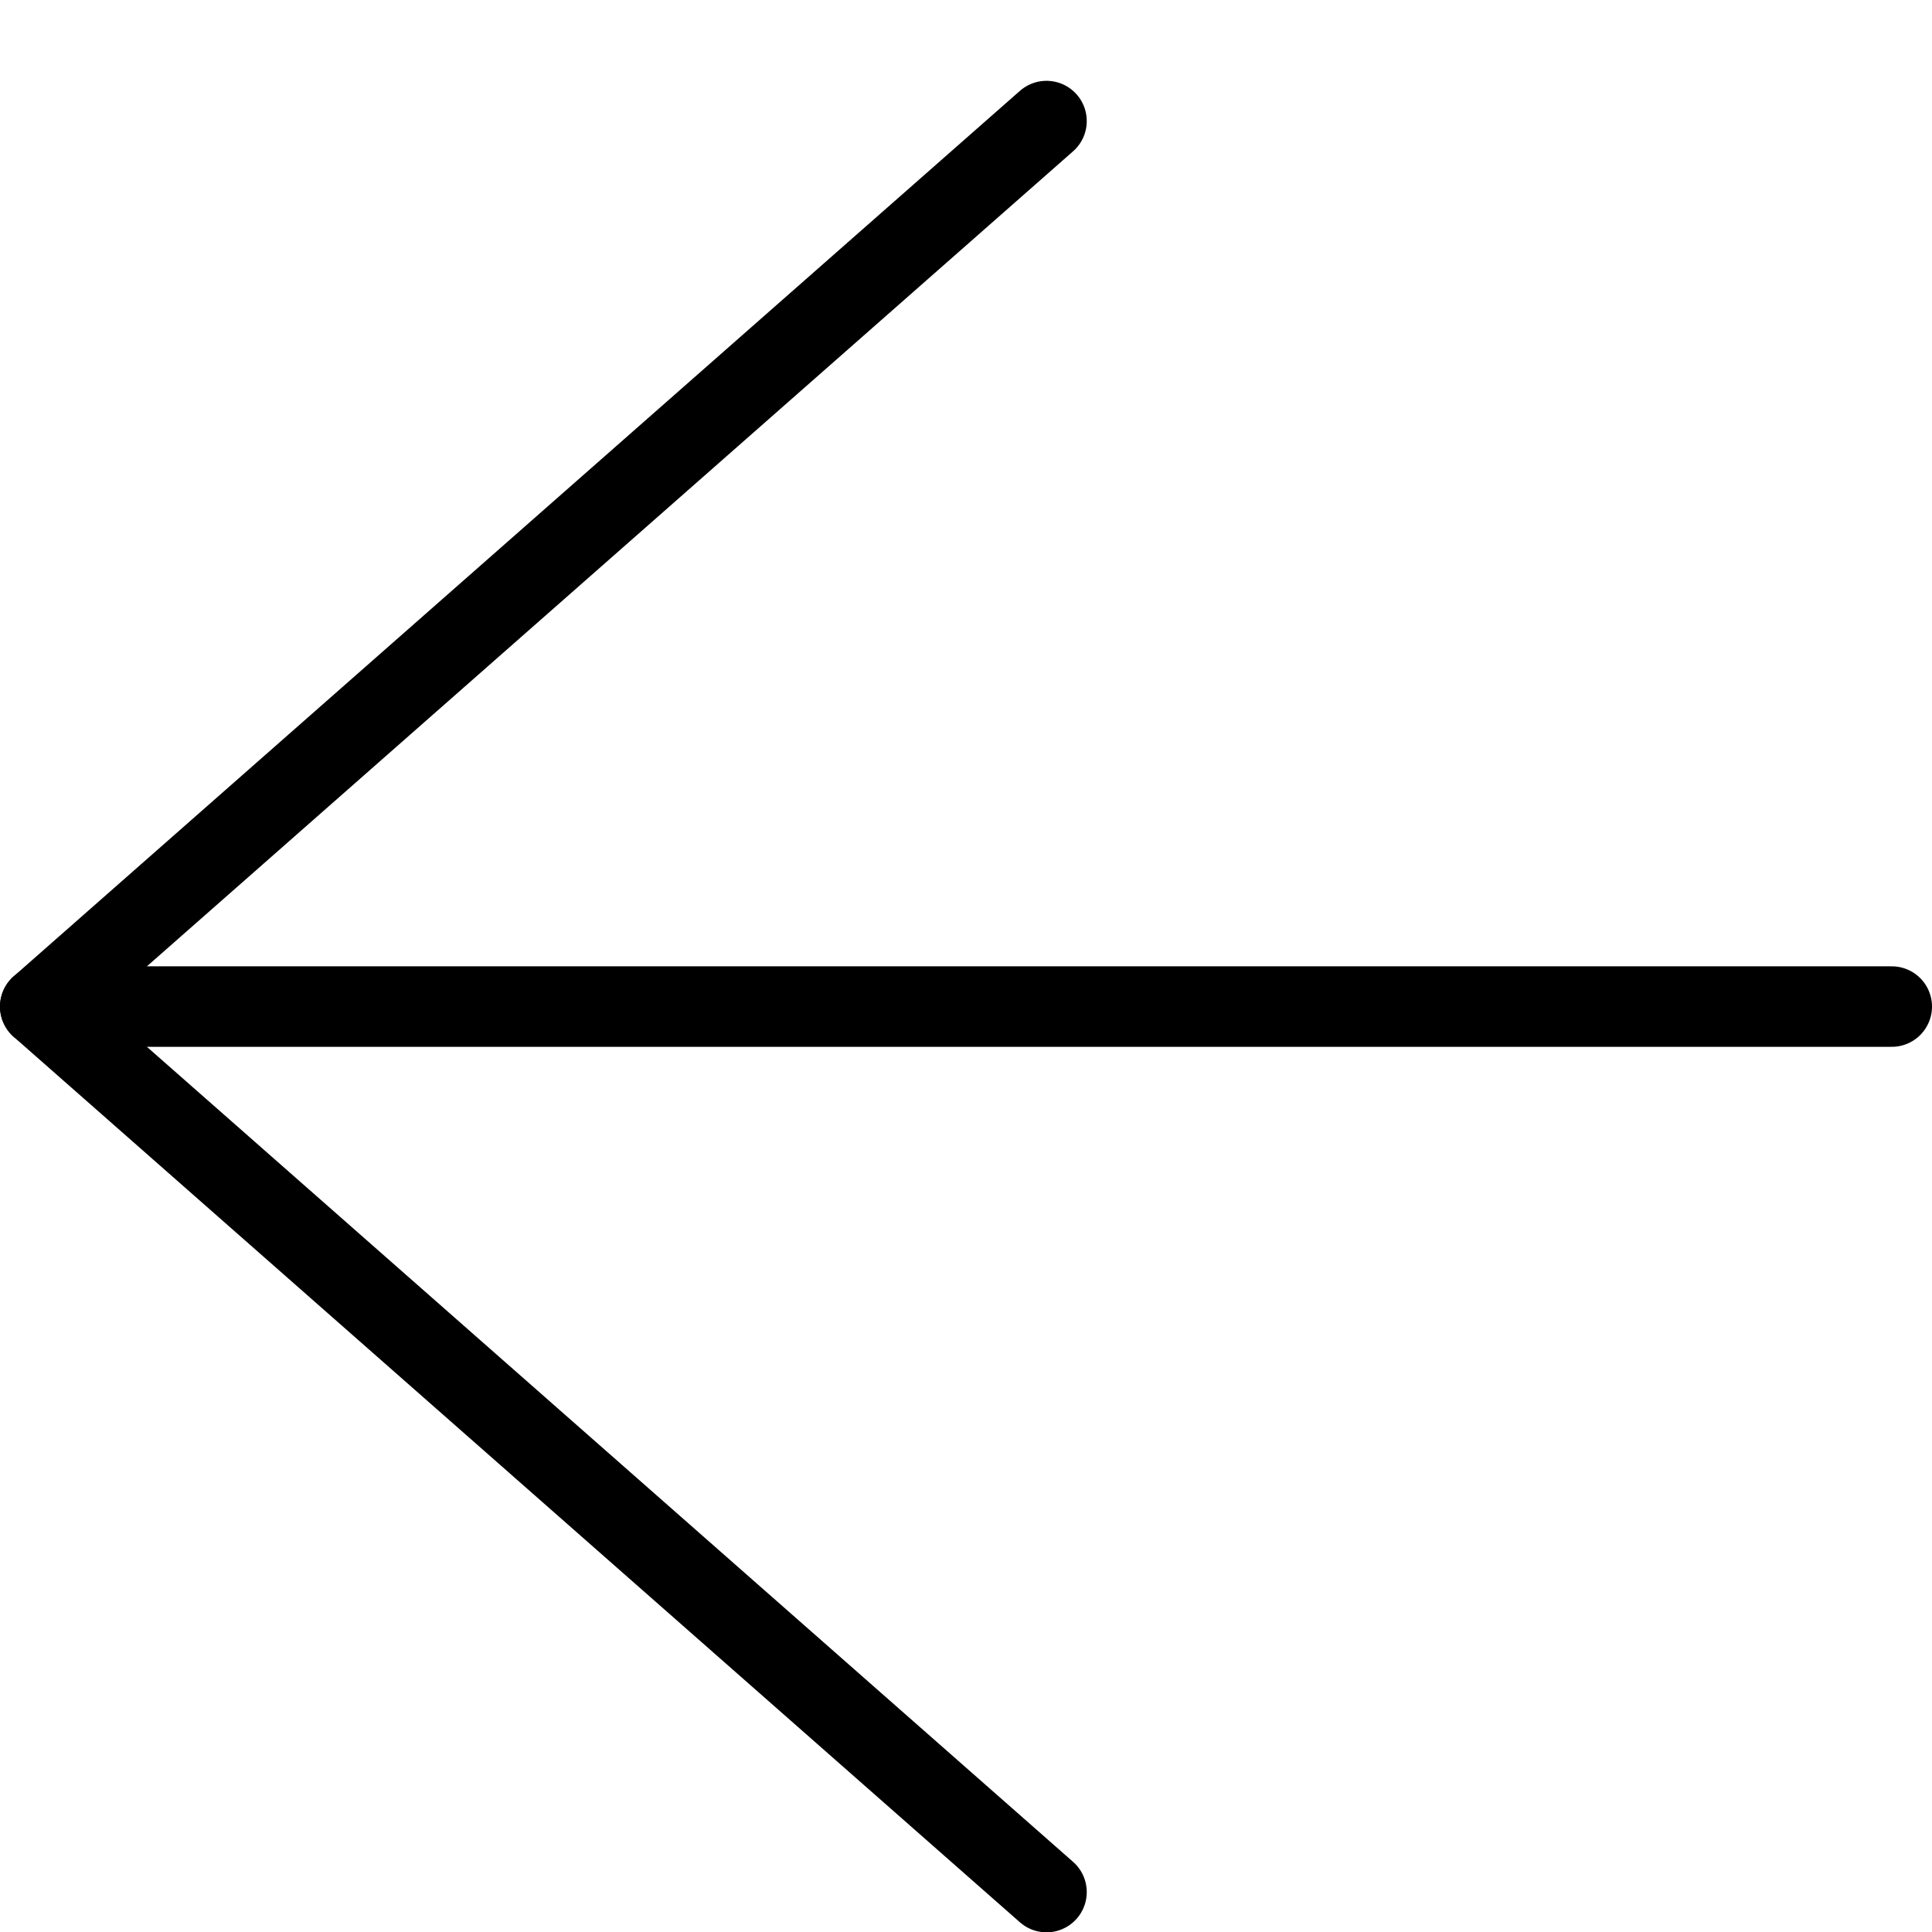
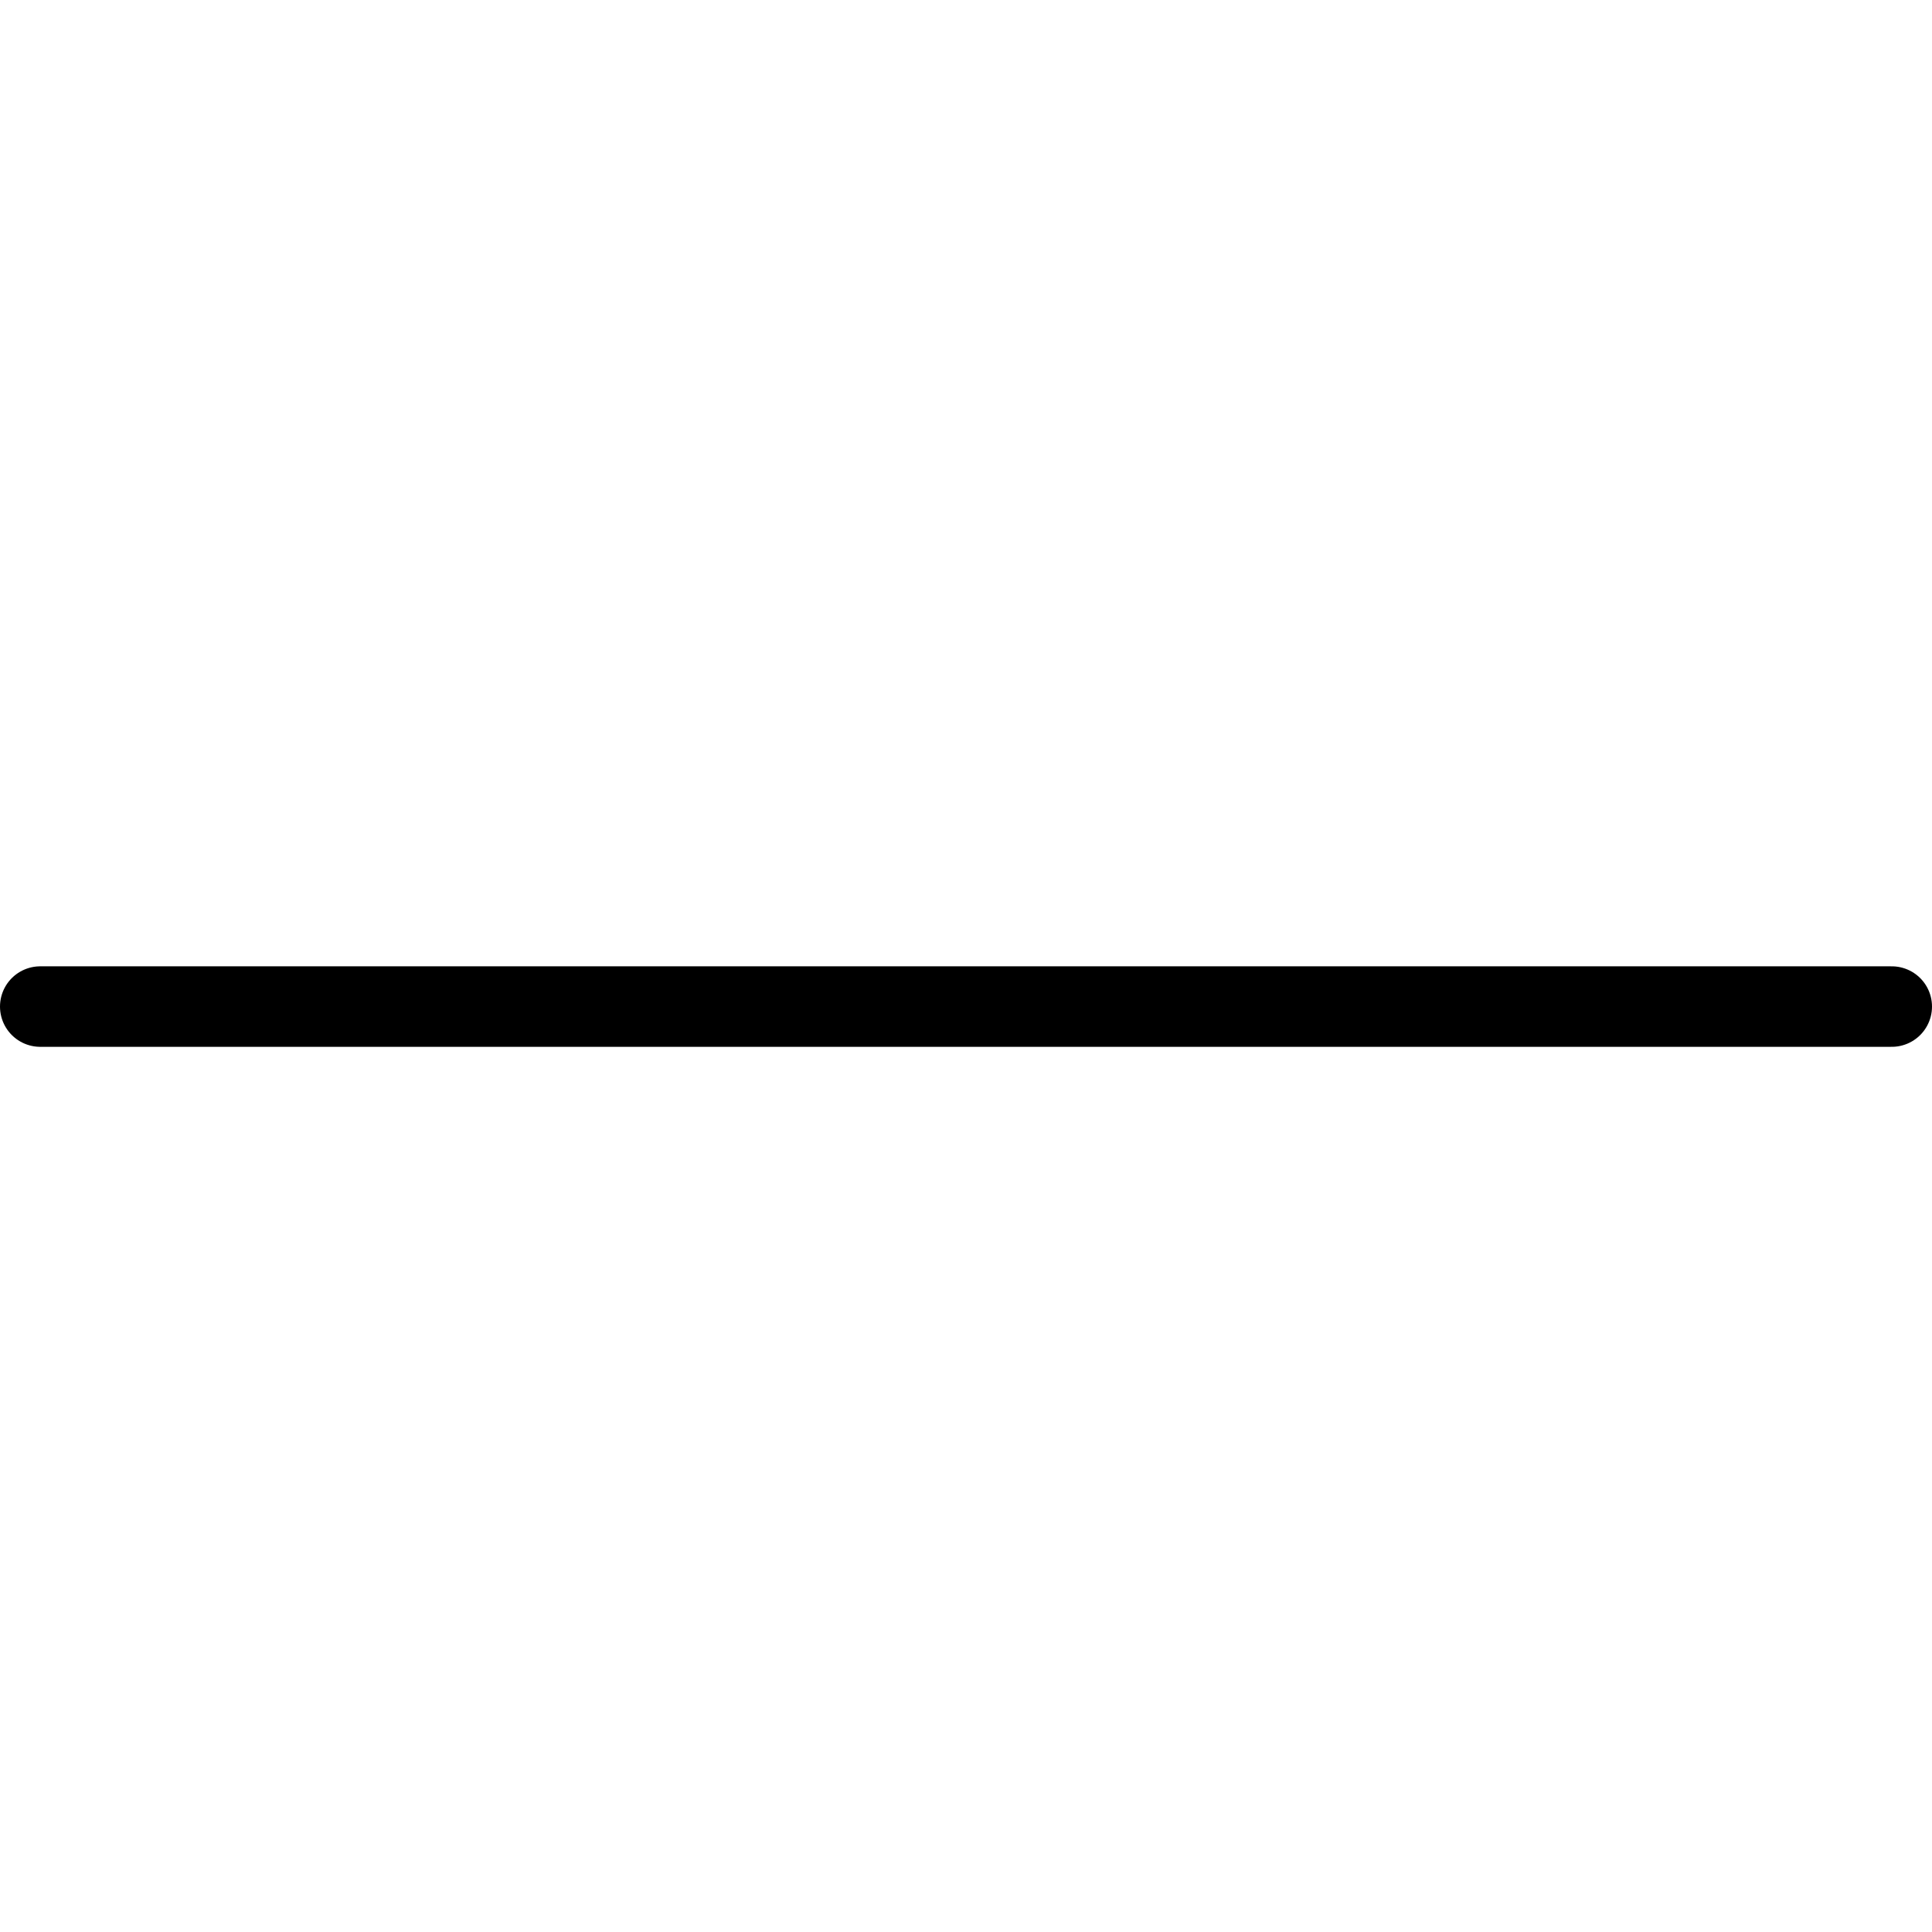
<svg xmlns="http://www.w3.org/2000/svg" version="1.1" x="0px" y="0px" width="24px" height="24px" viewBox="0 0 24 24" enable-background="new 0 0 24 24" xml:space="preserve">
  <g id="Outline_Icons">
    <g>
      <line fill="none" stroke="#000000" stroke-linecap="round" stroke-linejoin="round" x1="0.5" y1="12.504" x2="23.5" y2="12.504" />
-       <polyline fill="none" stroke="#000000" stroke-linecap="round" stroke-linejoin="round" points="13,1.504 0.5,12.504 13,23.504       " />
    </g>
  </g>
  <g id="Frames-24px">
    <rect fill="none" width="24" height="24" />
  </g>
</svg>